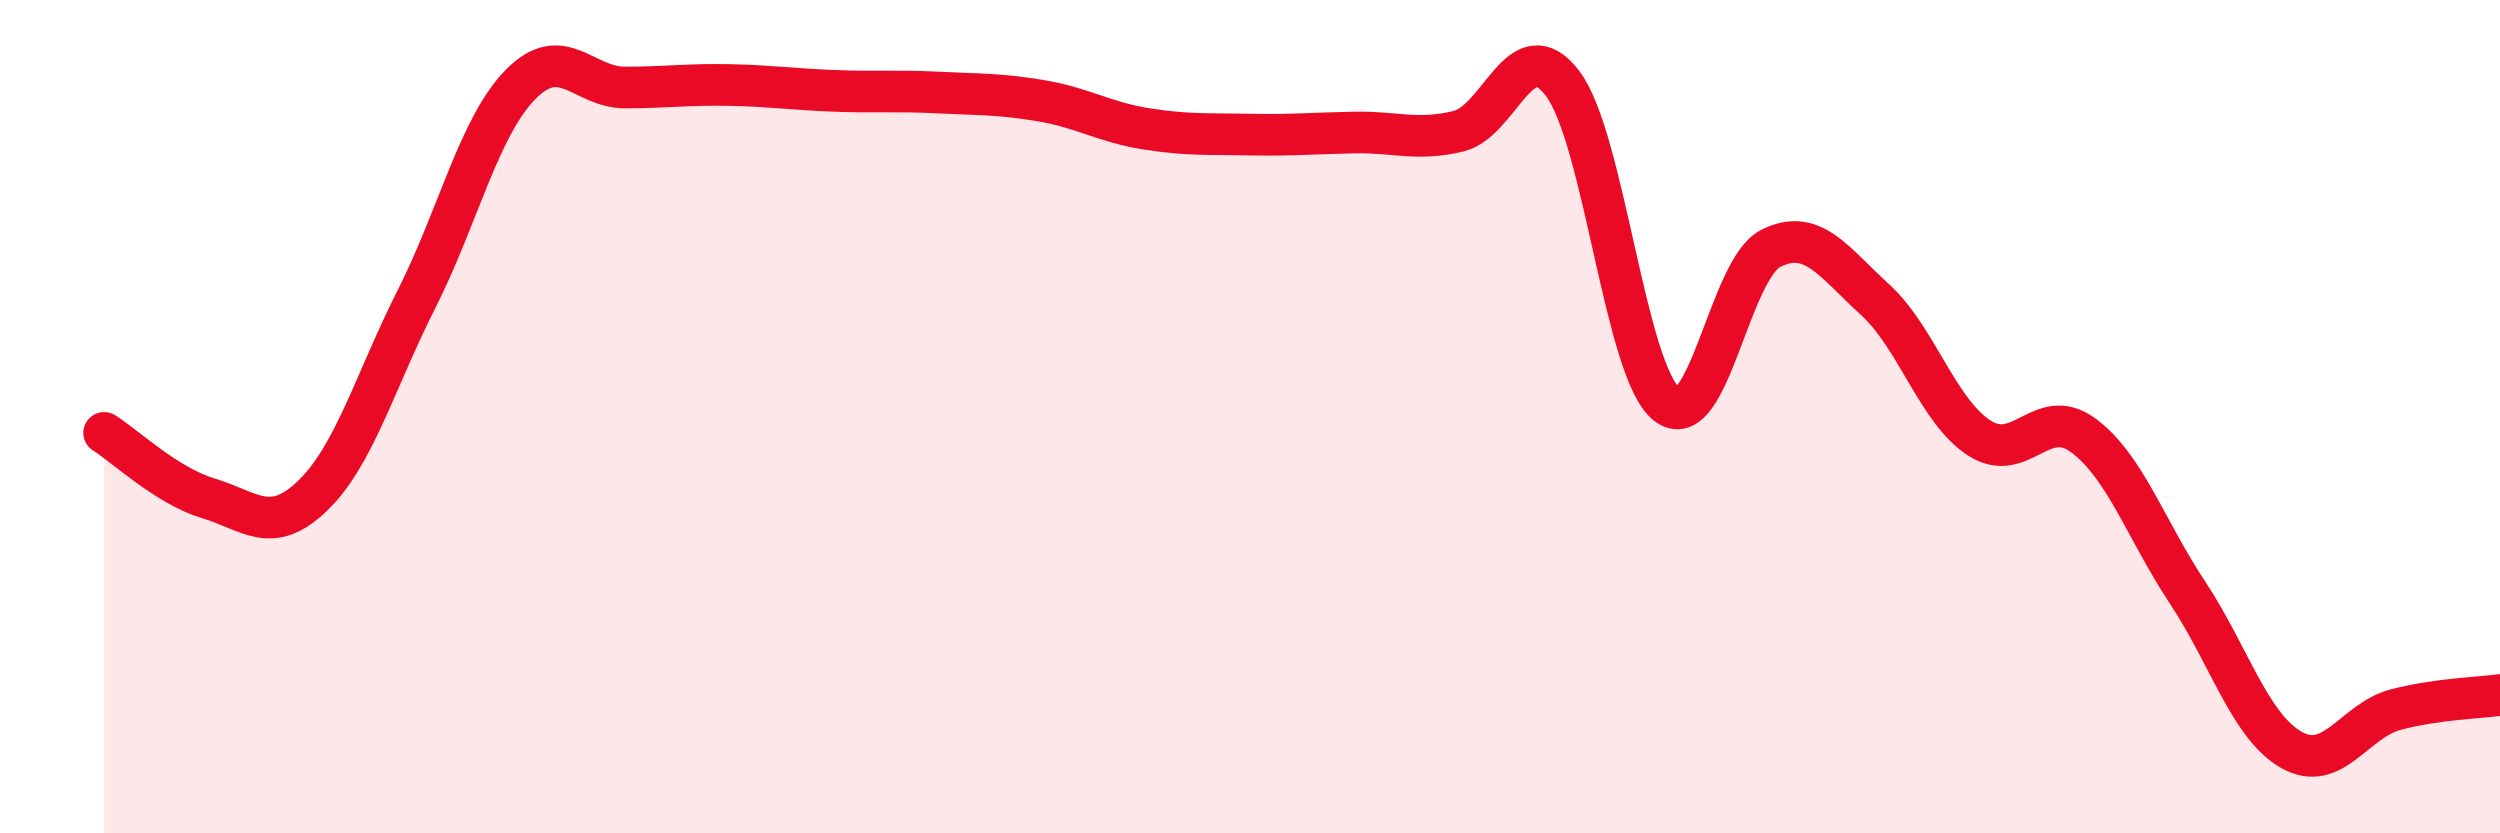
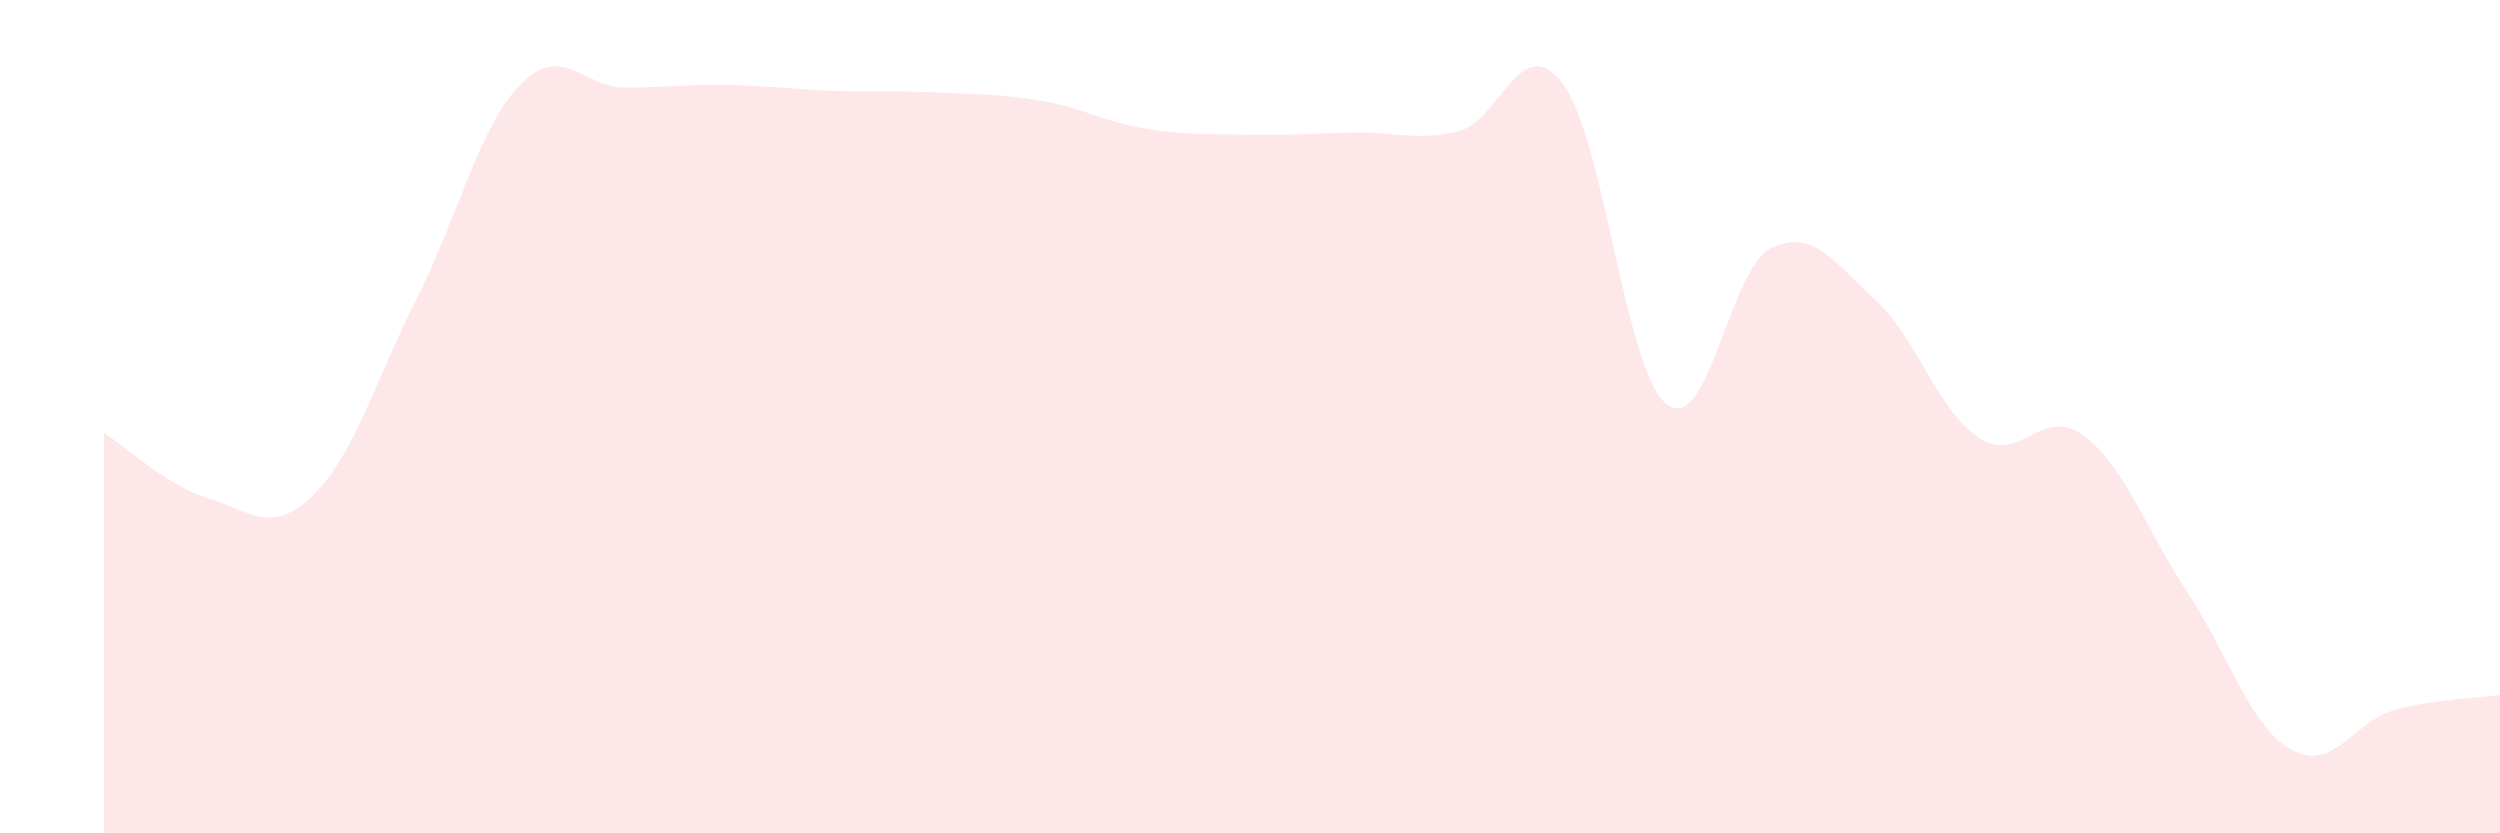
<svg xmlns="http://www.w3.org/2000/svg" width="60" height="20" viewBox="0 0 60 20">
  <path d="M 2.5,10.39 C 3,10.7 4,11.66 5,11.96 C 6,12.26 6.5,12.86 7.5,11.9 C 8.5,10.94 9,9.15 10,7.17 C 11,5.19 11.5,3.03 12.5,2.02 C 13.5,1.01 14,2.1 15,2.1 C 16,2.1 16.5,2.02 17.5,2.04 C 18.5,2.06 19,2.14 20,2.18 C 21,2.22 21.5,2.17 22.5,2.22 C 23.5,2.27 24,2.25 25,2.42 C 26,2.59 26.5,2.93 27.5,3.09 C 28.5,3.25 29,3.21 30,3.23 C 31,3.25 31.5,3.2 32.5,3.18 C 33.5,3.16 34,3.39 35,3.15 C 36,2.91 36.5,0.69 37.5,2 C 38.5,3.31 39,8.91 40,9.7 C 41,10.49 41.5,6.46 42.5,5.96 C 43.5,5.46 44,6.28 45,7.19 C 46,8.1 46.5,9.86 47.5,10.51 C 48.5,11.16 49,9.71 50,10.45 C 51,11.19 51.5,12.71 52.5,14.22 C 53.5,15.73 54,17.44 55,18 C 56,18.56 56.5,17.29 57.5,17.03 C 58.5,16.77 59.5,16.75 60,16.68L60 20L2.5 20Z" fill="#EB0A25" opacity="0.1" stroke-linecap="round" stroke-linejoin="round" />
-   <path d="M 2.5,10.39 C 3,10.7 4,11.66 5,11.96 C 6,12.26 6.5,12.86 7.5,11.9 C 8.5,10.94 9,9.15 10,7.17 C 11,5.19 11.5,3.03 12.5,2.02 C 13.5,1.01 14,2.1 15,2.1 C 16,2.1 16.5,2.02 17.5,2.04 C 18.5,2.06 19,2.14 20,2.18 C 21,2.22 21.5,2.17 22.5,2.22 C 23.5,2.27 24,2.25 25,2.42 C 26,2.59 26.5,2.93 27.5,3.09 C 28.5,3.25 29,3.21 30,3.23 C 31,3.25 31.5,3.2 32.5,3.18 C 33.5,3.16 34,3.39 35,3.15 C 36,2.91 36.5,0.69 37.5,2 C 38.5,3.31 39,8.91 40,9.7 C 41,10.49 41.5,6.46 42.5,5.96 C 43.5,5.46 44,6.28 45,7.19 C 46,8.1 46.5,9.86 47.5,10.51 C 48.5,11.16 49,9.71 50,10.45 C 51,11.19 51.5,12.71 52.5,14.22 C 53.5,15.73 54,17.44 55,18 C 56,18.56 56.5,17.29 57.5,17.03 C 58.5,16.77 59.5,16.75 60,16.68" stroke="#EB0A25" stroke-width="1" fill="none" stroke-linecap="round" stroke-linejoin="round" />
</svg>